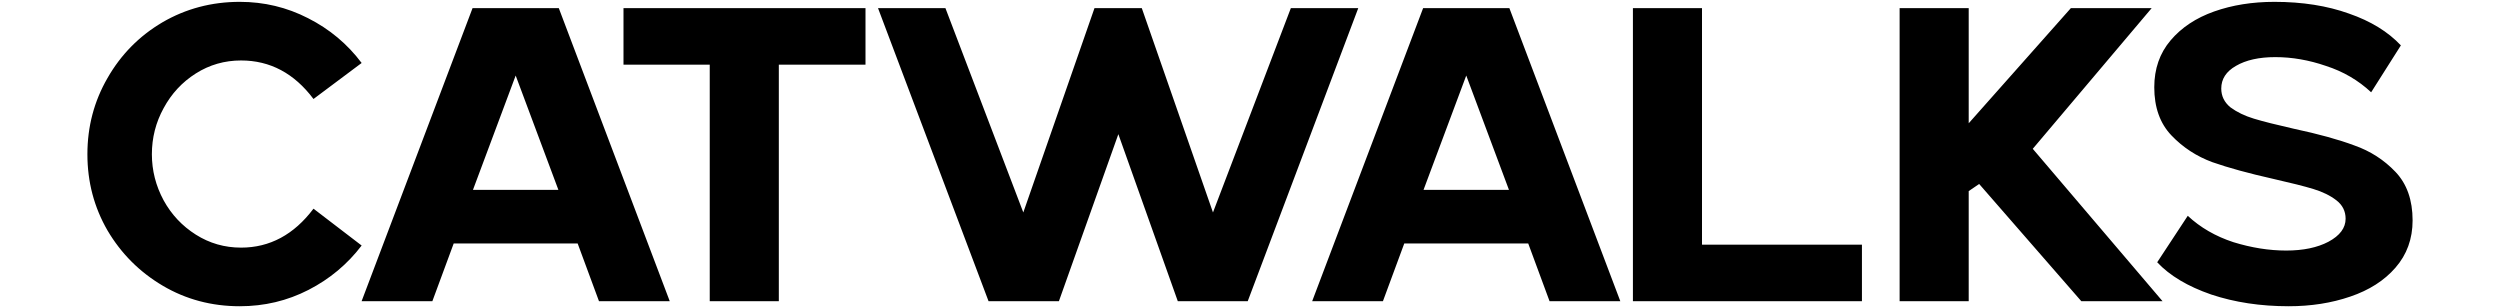
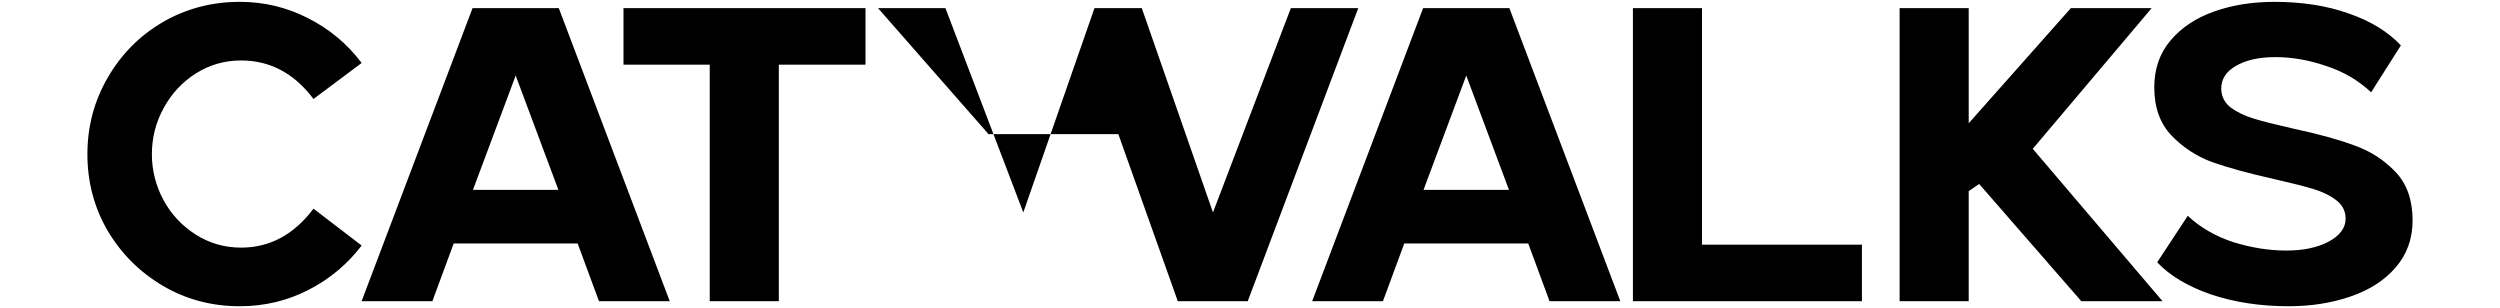
<svg xmlns="http://www.w3.org/2000/svg" width="170" height="20.95" viewBox="0 0 800 106" fill="currentColor">
-   <path d="M52.435 105.363C42.736 105.363 33.9 103.01 25.929 98.305C17.959 93.599 11.62 87.26 6.915 79.29C2.305 71.319 0 62.58 0 53.072C0 43.565 2.305 34.825 6.915 26.855C11.524 18.788 17.814 12.401 25.785 7.696C33.852 2.99 42.736 0.637 52.435 0.637C60.79 0.637 68.617 2.51 75.916 6.255C83.31 10 89.457 15.138 94.354 21.669L77.788 34.057C71.162 25.222 62.855 20.804 52.867 20.804C47.201 20.804 42.015 22.293 37.31 25.27C32.604 28.247 28.907 32.233 26.218 37.226C23.529 42.124 22.184 47.406 22.184 53.072C22.184 58.642 23.529 63.924 26.218 68.918C28.907 73.816 32.604 77.753 37.31 80.73C42.015 83.707 47.201 85.196 52.867 85.196C62.759 85.196 71.066 80.73 77.788 71.799L94.354 84.476C89.457 90.91 83.359 96 76.06 99.745C68.761 103.49 60.886 105.363 52.435 105.363ZM132.513 2.798H162.187L200.361 103.635H176.016L168.67 83.755H126.03L118.683 103.635H94.339L132.513 2.798ZM162.043 65.317L147.35 25.99L132.657 65.317H162.043ZM214.119 22.245H184.445V2.798H267.708V22.245H237.889V103.635H214.119V22.245ZM272.018 2.798H295.211L322.005 73.095L346.493 2.798H362.771L387.26 73.095L414.054 2.798H437.247L399.217 103.635H375.16L354.704 46.158L334.249 103.635H310.048L272.018 2.798ZM459.563 2.798H489.238L527.412 103.635H503.067L495.721 83.755H453.081L445.734 103.635H421.39L459.563 2.798ZM489.094 65.317L474.401 25.99L459.708 65.317H489.094ZM531.745 2.798H555.514V84.188H610.542V103.635H531.745V2.798ZM623.506 2.798H647.275V42.412L682.424 2.798H710.226L669.315 51.199L713.971 103.635H686.025L650.876 63.3L647.275 65.749V103.635H623.506V2.798ZM757.36 105.363C747.662 105.363 738.778 104.019 730.711 101.33C722.644 98.544 716.45 94.847 712.128 90.238L722.644 74.248C726.965 78.281 732.199 81.306 738.346 83.323C744.587 85.244 750.637 86.204 756.496 86.204C762.355 86.204 767.203 85.196 771.045 83.179C774.982 81.066 776.952 78.425 776.952 75.256C776.952 72.663 775.896 70.55 773.782 68.918C771.669 67.285 769.029 65.989 765.86 65.028C762.69 64.068 758.128 62.916 752.175 61.571C743.628 59.65 736.617 57.73 731.143 55.809C725.669 53.792 720.962 50.719 717.026 46.59C713.089 42.46 711.12 36.938 711.12 30.024C711.12 23.685 712.992 18.307 716.738 13.89C720.483 9.472 725.478 6.159 731.719 3.95C737.961 1.741 744.875 0.637 752.463 0.637C762.067 0.637 770.613 1.981 778.104 4.67C785.595 7.263 791.548 10.913 795.966 15.618L785.739 31.752C781.32 27.623 776.135 24.598 770.181 22.677C764.322 20.66 758.513 19.652 752.751 19.652C747.18 19.652 742.667 20.66 739.21 22.677C735.849 24.598 734.168 27.191 734.168 30.456C734.168 33.049 735.224 35.21 737.337 36.938C739.545 38.571 742.235 39.867 745.404 40.828C748.573 41.788 753.136 42.94 759.089 44.285C767.635 46.109 774.599 48.03 779.977 50.047C785.451 51.968 790.157 54.993 794.094 59.122C798.031 63.252 800 68.822 800 75.832C800 82.171 798.031 87.597 794.094 92.11C790.252 96.528 785.066 99.841 778.536 102.05C772.101 104.259 765.043 105.363 757.36 105.363Z" />
+   <path d="M52.435 105.363C42.736 105.363 33.9 103.01 25.929 98.305C17.959 93.599 11.62 87.26 6.915 79.29C2.305 71.319 0 62.58 0 53.072C0 43.565 2.305 34.825 6.915 26.855C11.524 18.788 17.814 12.401 25.785 7.696C33.852 2.99 42.736 0.637 52.435 0.637C60.79 0.637 68.617 2.51 75.916 6.255C83.31 10 89.457 15.138 94.354 21.669L77.788 34.057C71.162 25.222 62.855 20.804 52.867 20.804C47.201 20.804 42.015 22.293 37.31 25.27C32.604 28.247 28.907 32.233 26.218 37.226C23.529 42.124 22.184 47.406 22.184 53.072C22.184 58.642 23.529 63.924 26.218 68.918C28.907 73.816 32.604 77.753 37.31 80.73C42.015 83.707 47.201 85.196 52.867 85.196C62.759 85.196 71.066 80.73 77.788 71.799L94.354 84.476C89.457 90.91 83.359 96 76.06 99.745C68.761 103.49 60.886 105.363 52.435 105.363ZM132.513 2.798H162.187L200.361 103.635H176.016L168.67 83.755H126.03L118.683 103.635H94.339L132.513 2.798ZM162.043 65.317L147.35 25.99L132.657 65.317H162.043ZM214.119 22.245H184.445V2.798H267.708V22.245H237.889V103.635H214.119V22.245ZM272.018 2.798H295.211L322.005 73.095L346.493 2.798H362.771L387.26 73.095L414.054 2.798H437.247L399.217 103.635H375.16L354.704 46.158H310.048L272.018 2.798ZM459.563 2.798H489.238L527.412 103.635H503.067L495.721 83.755H453.081L445.734 103.635H421.39L459.563 2.798ZM489.094 65.317L474.401 25.99L459.708 65.317H489.094ZM531.745 2.798H555.514V84.188H610.542V103.635H531.745V2.798ZM623.506 2.798H647.275V42.412L682.424 2.798H710.226L669.315 51.199L713.971 103.635H686.025L650.876 63.3L647.275 65.749V103.635H623.506V2.798ZM757.36 105.363C747.662 105.363 738.778 104.019 730.711 101.33C722.644 98.544 716.45 94.847 712.128 90.238L722.644 74.248C726.965 78.281 732.199 81.306 738.346 83.323C744.587 85.244 750.637 86.204 756.496 86.204C762.355 86.204 767.203 85.196 771.045 83.179C774.982 81.066 776.952 78.425 776.952 75.256C776.952 72.663 775.896 70.55 773.782 68.918C771.669 67.285 769.029 65.989 765.86 65.028C762.69 64.068 758.128 62.916 752.175 61.571C743.628 59.65 736.617 57.73 731.143 55.809C725.669 53.792 720.962 50.719 717.026 46.59C713.089 42.46 711.12 36.938 711.12 30.024C711.12 23.685 712.992 18.307 716.738 13.89C720.483 9.472 725.478 6.159 731.719 3.95C737.961 1.741 744.875 0.637 752.463 0.637C762.067 0.637 770.613 1.981 778.104 4.67C785.595 7.263 791.548 10.913 795.966 15.618L785.739 31.752C781.32 27.623 776.135 24.598 770.181 22.677C764.322 20.66 758.513 19.652 752.751 19.652C747.18 19.652 742.667 20.66 739.21 22.677C735.849 24.598 734.168 27.191 734.168 30.456C734.168 33.049 735.224 35.21 737.337 36.938C739.545 38.571 742.235 39.867 745.404 40.828C748.573 41.788 753.136 42.94 759.089 44.285C767.635 46.109 774.599 48.03 779.977 50.047C785.451 51.968 790.157 54.993 794.094 59.122C798.031 63.252 800 68.822 800 75.832C800 82.171 798.031 87.597 794.094 92.11C790.252 96.528 785.066 99.841 778.536 102.05C772.101 104.259 765.043 105.363 757.36 105.363Z" />
</svg>